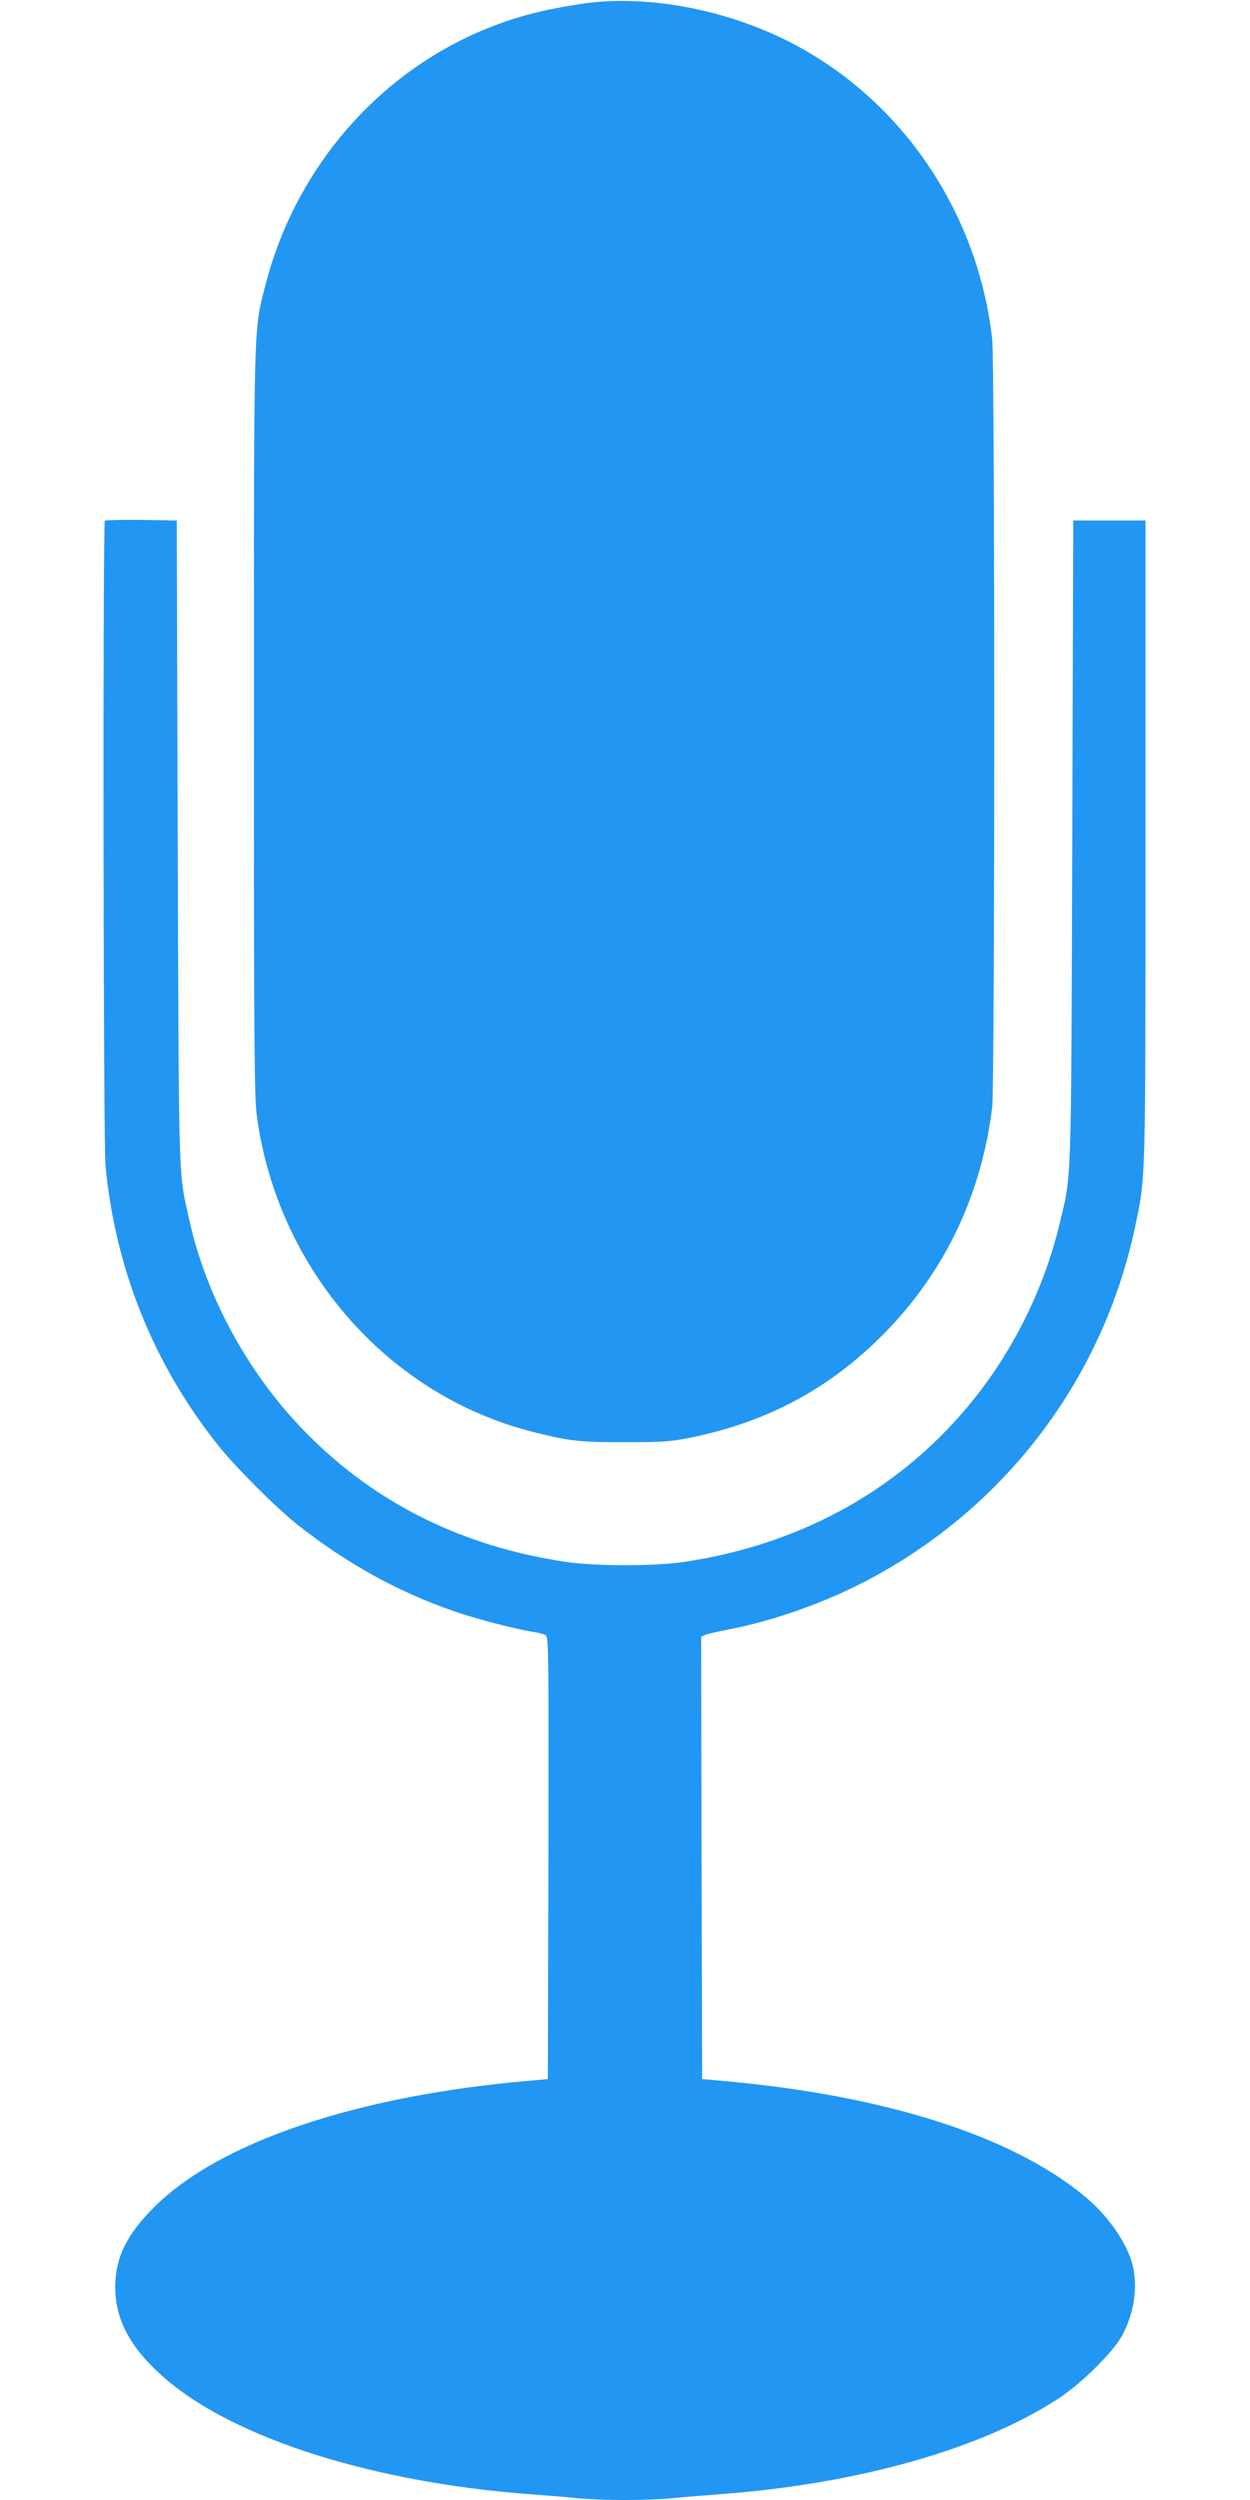
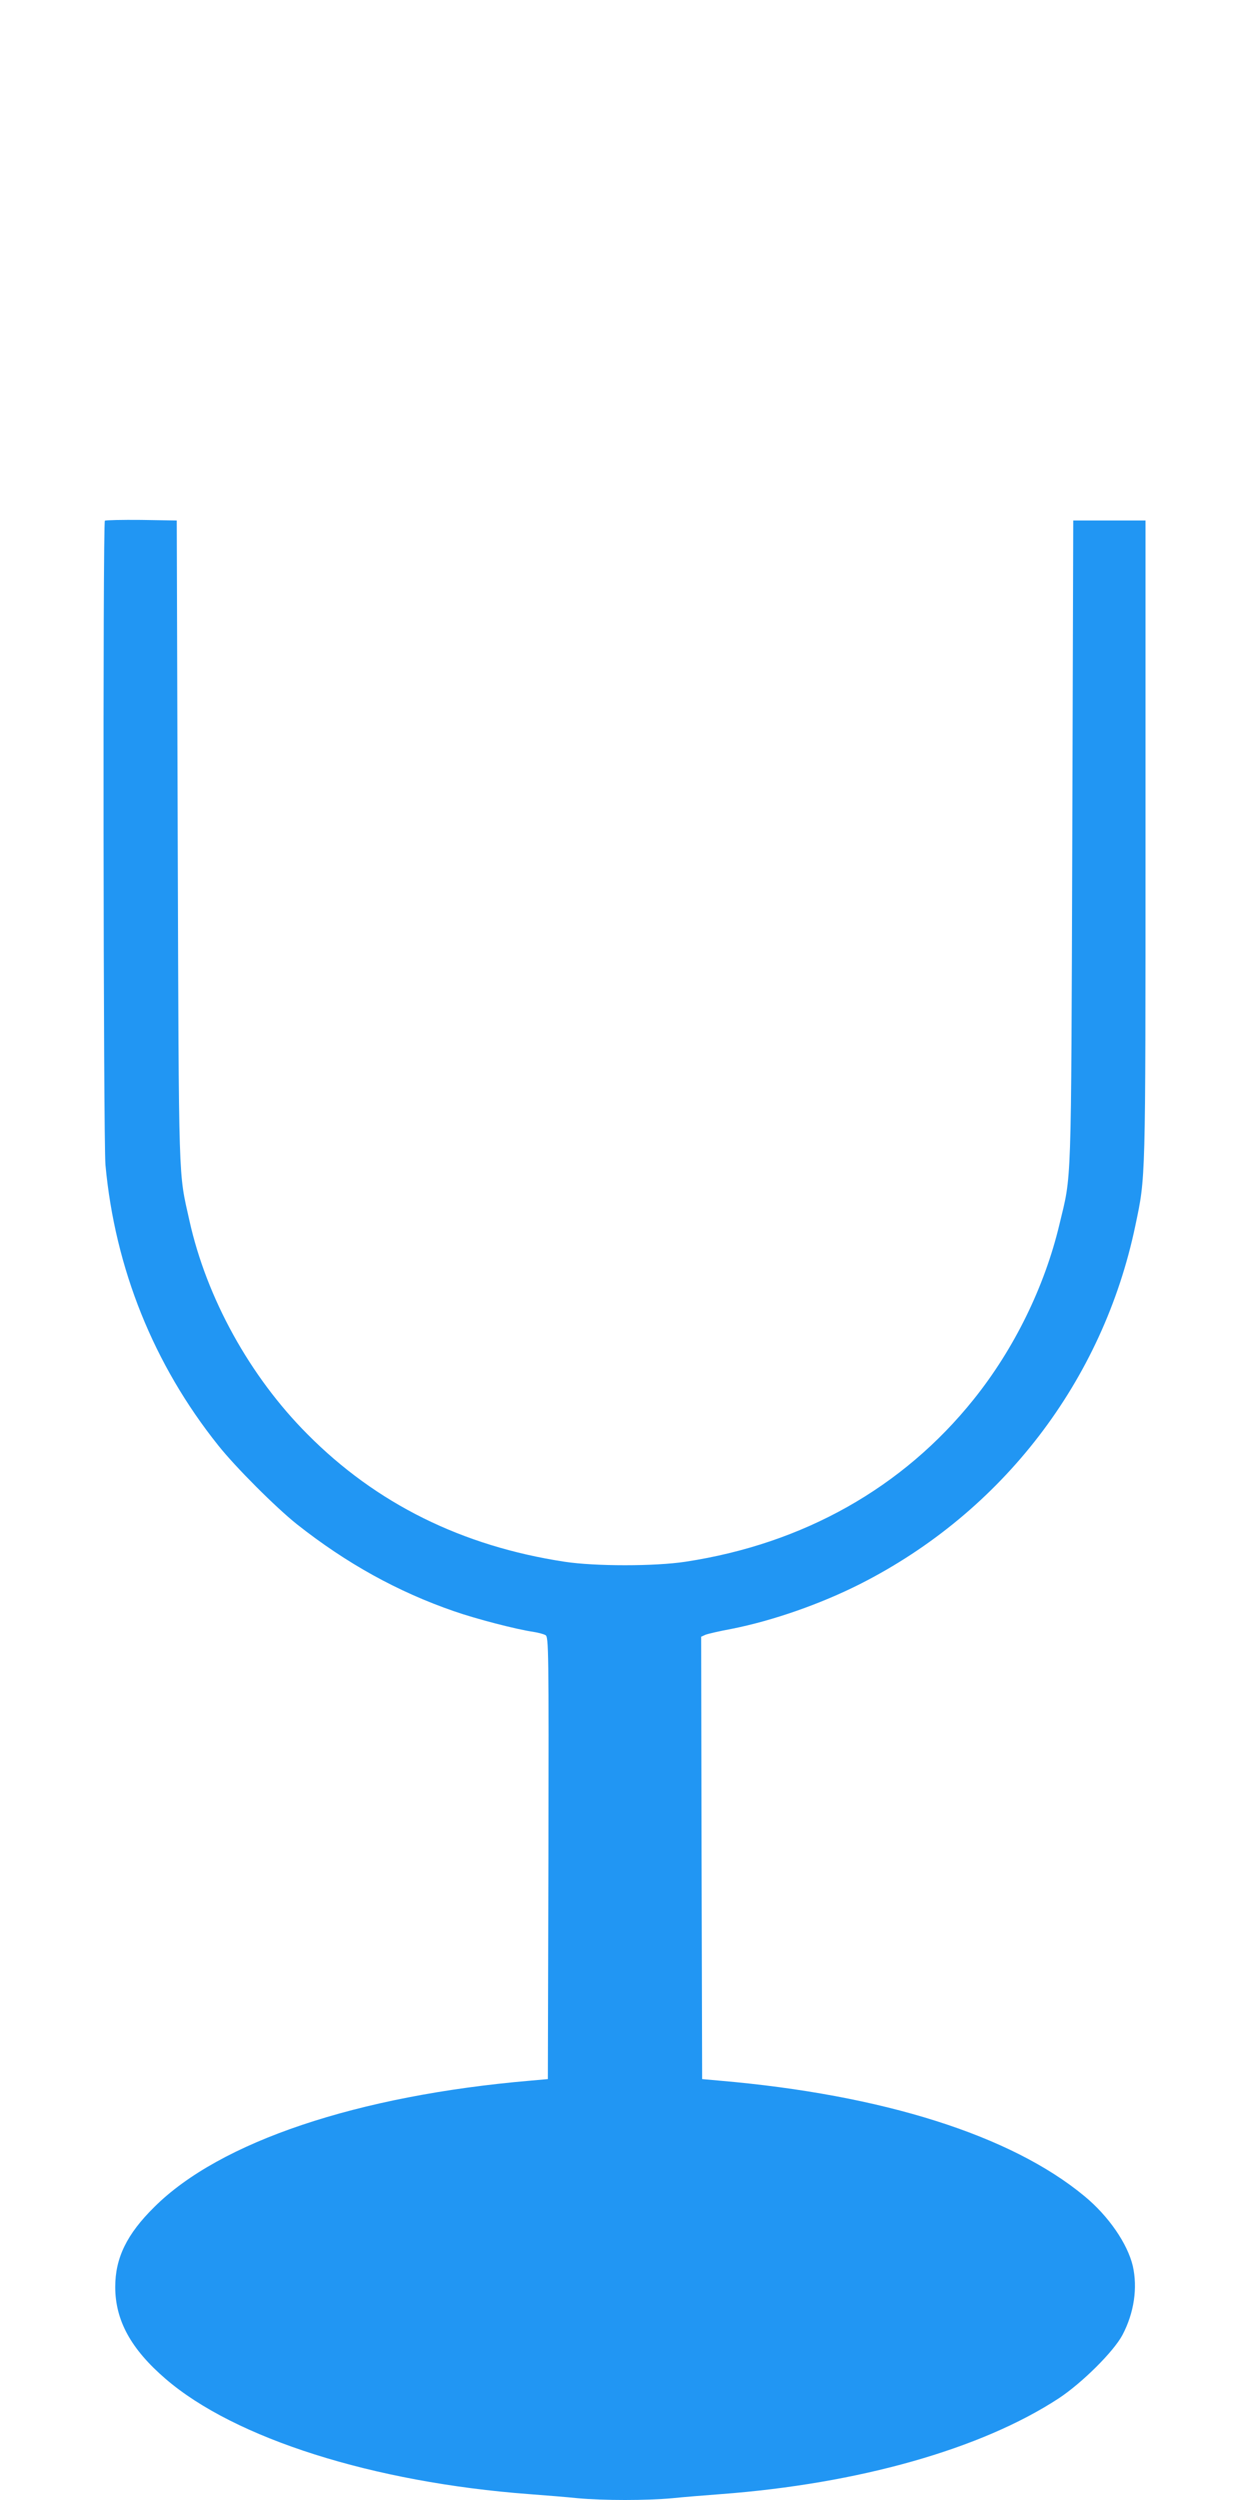
<svg xmlns="http://www.w3.org/2000/svg" version="1.0" width="640pt" height="1280pt" viewBox="0 0 640 1280" preserveAspectRatio="xMidYMid meet">
  <g transform="translate(0,1280) scale(0.1,-0.1)" fill="#2196f3" stroke="none">
-     <path d="M2975 12780 c-241 -37 -396 -83 -580 -169 -508 -241 -891 -708 -1035 -1267 -62 -241 -60 -149 -60 -2244 0 -1678 2 -1923 16 -2021 109 -784 675 -1427 1419 -1612 183 -46 239 -52 470 -51 199 0 232 3 348 27 372 79 674 238 940 496 329 319 529 724 587 1191 14 116 14 3810 0 3935 -71 621 -428 1172 -956 1476 -348 201 -794 293 -1149 239z" />
    <path d="M537 10134 c-11 -12 -8 -3175 3 -3299 49 -530 247 -1022 577 -1435 88 -111 295 -318 403 -404 253 -200 516 -346 806 -446 112 -39 316 -92 404 -105 25 -4 53 -11 63 -17 16 -8 17 -70 15 -1141 l-3 -1132 -90 -8 c-886 -76 -1590 -313 -1925 -647 -141 -139 -200 -261 -200 -409 0 -171 80 -318 258 -471 354 -305 1062 -530 1862 -590 80 -6 192 -15 249 -21 134 -12 348 -12 482 0 57 6 169 15 249 21 707 53 1334 231 1730 490 120 79 282 240 327 325 60 114 78 241 53 353 -27 114 -124 256 -248 358 -375 311 -1032 519 -1867 591 l-90 8 -3 1133 -2 1132 22 10 c13 5 73 19 133 30 212 42 455 127 659 230 728 369 1243 1040 1409 1835 53 254 52 201 52 1965 l0 1645 -185 0 -185 0 -5 -1650 c-6 -1807 -3 -1692 -66 -1955 -76 -319 -232 -637 -439 -895 -362 -452 -871 -739 -1475 -831 -157 -24 -463 -24 -620 0 -524 80 -963 297 -1316 653 -295 296 -516 697 -604 1093 -57 257 -54 147 -60 1935 l-5 1650 -181 3 c-99 1 -183 -1 -187 -4z" />
  </g>
</svg>